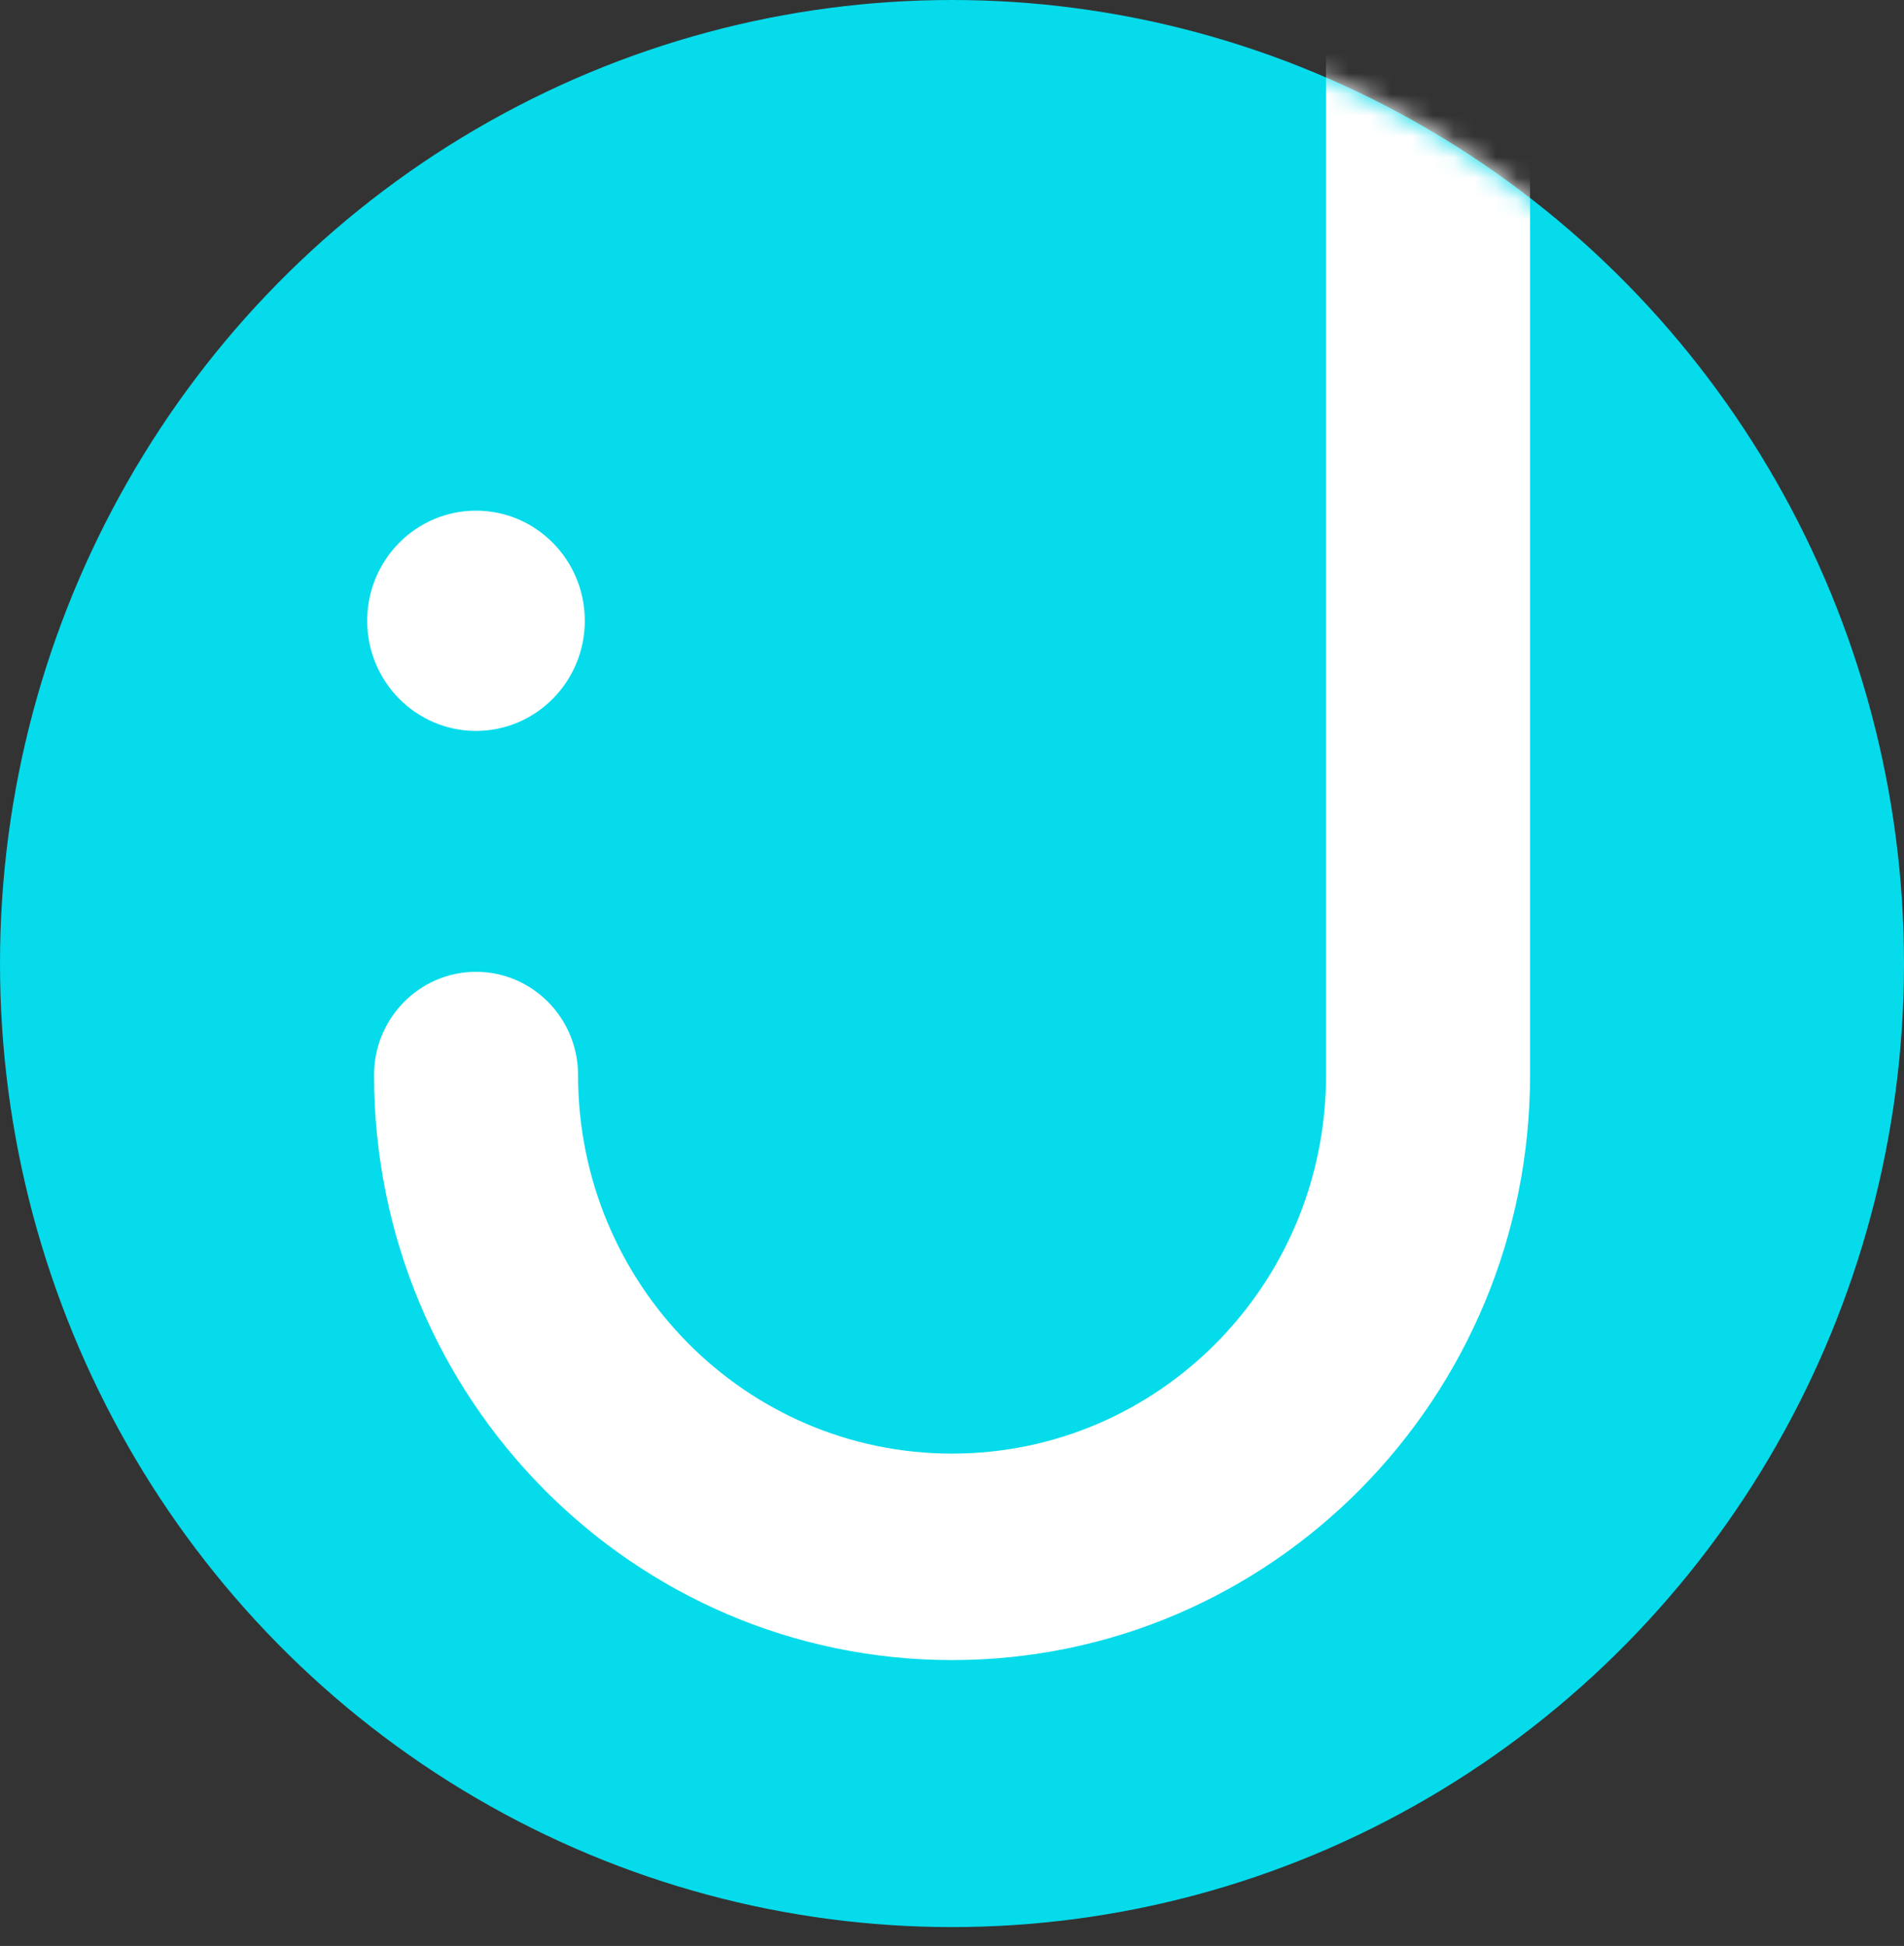
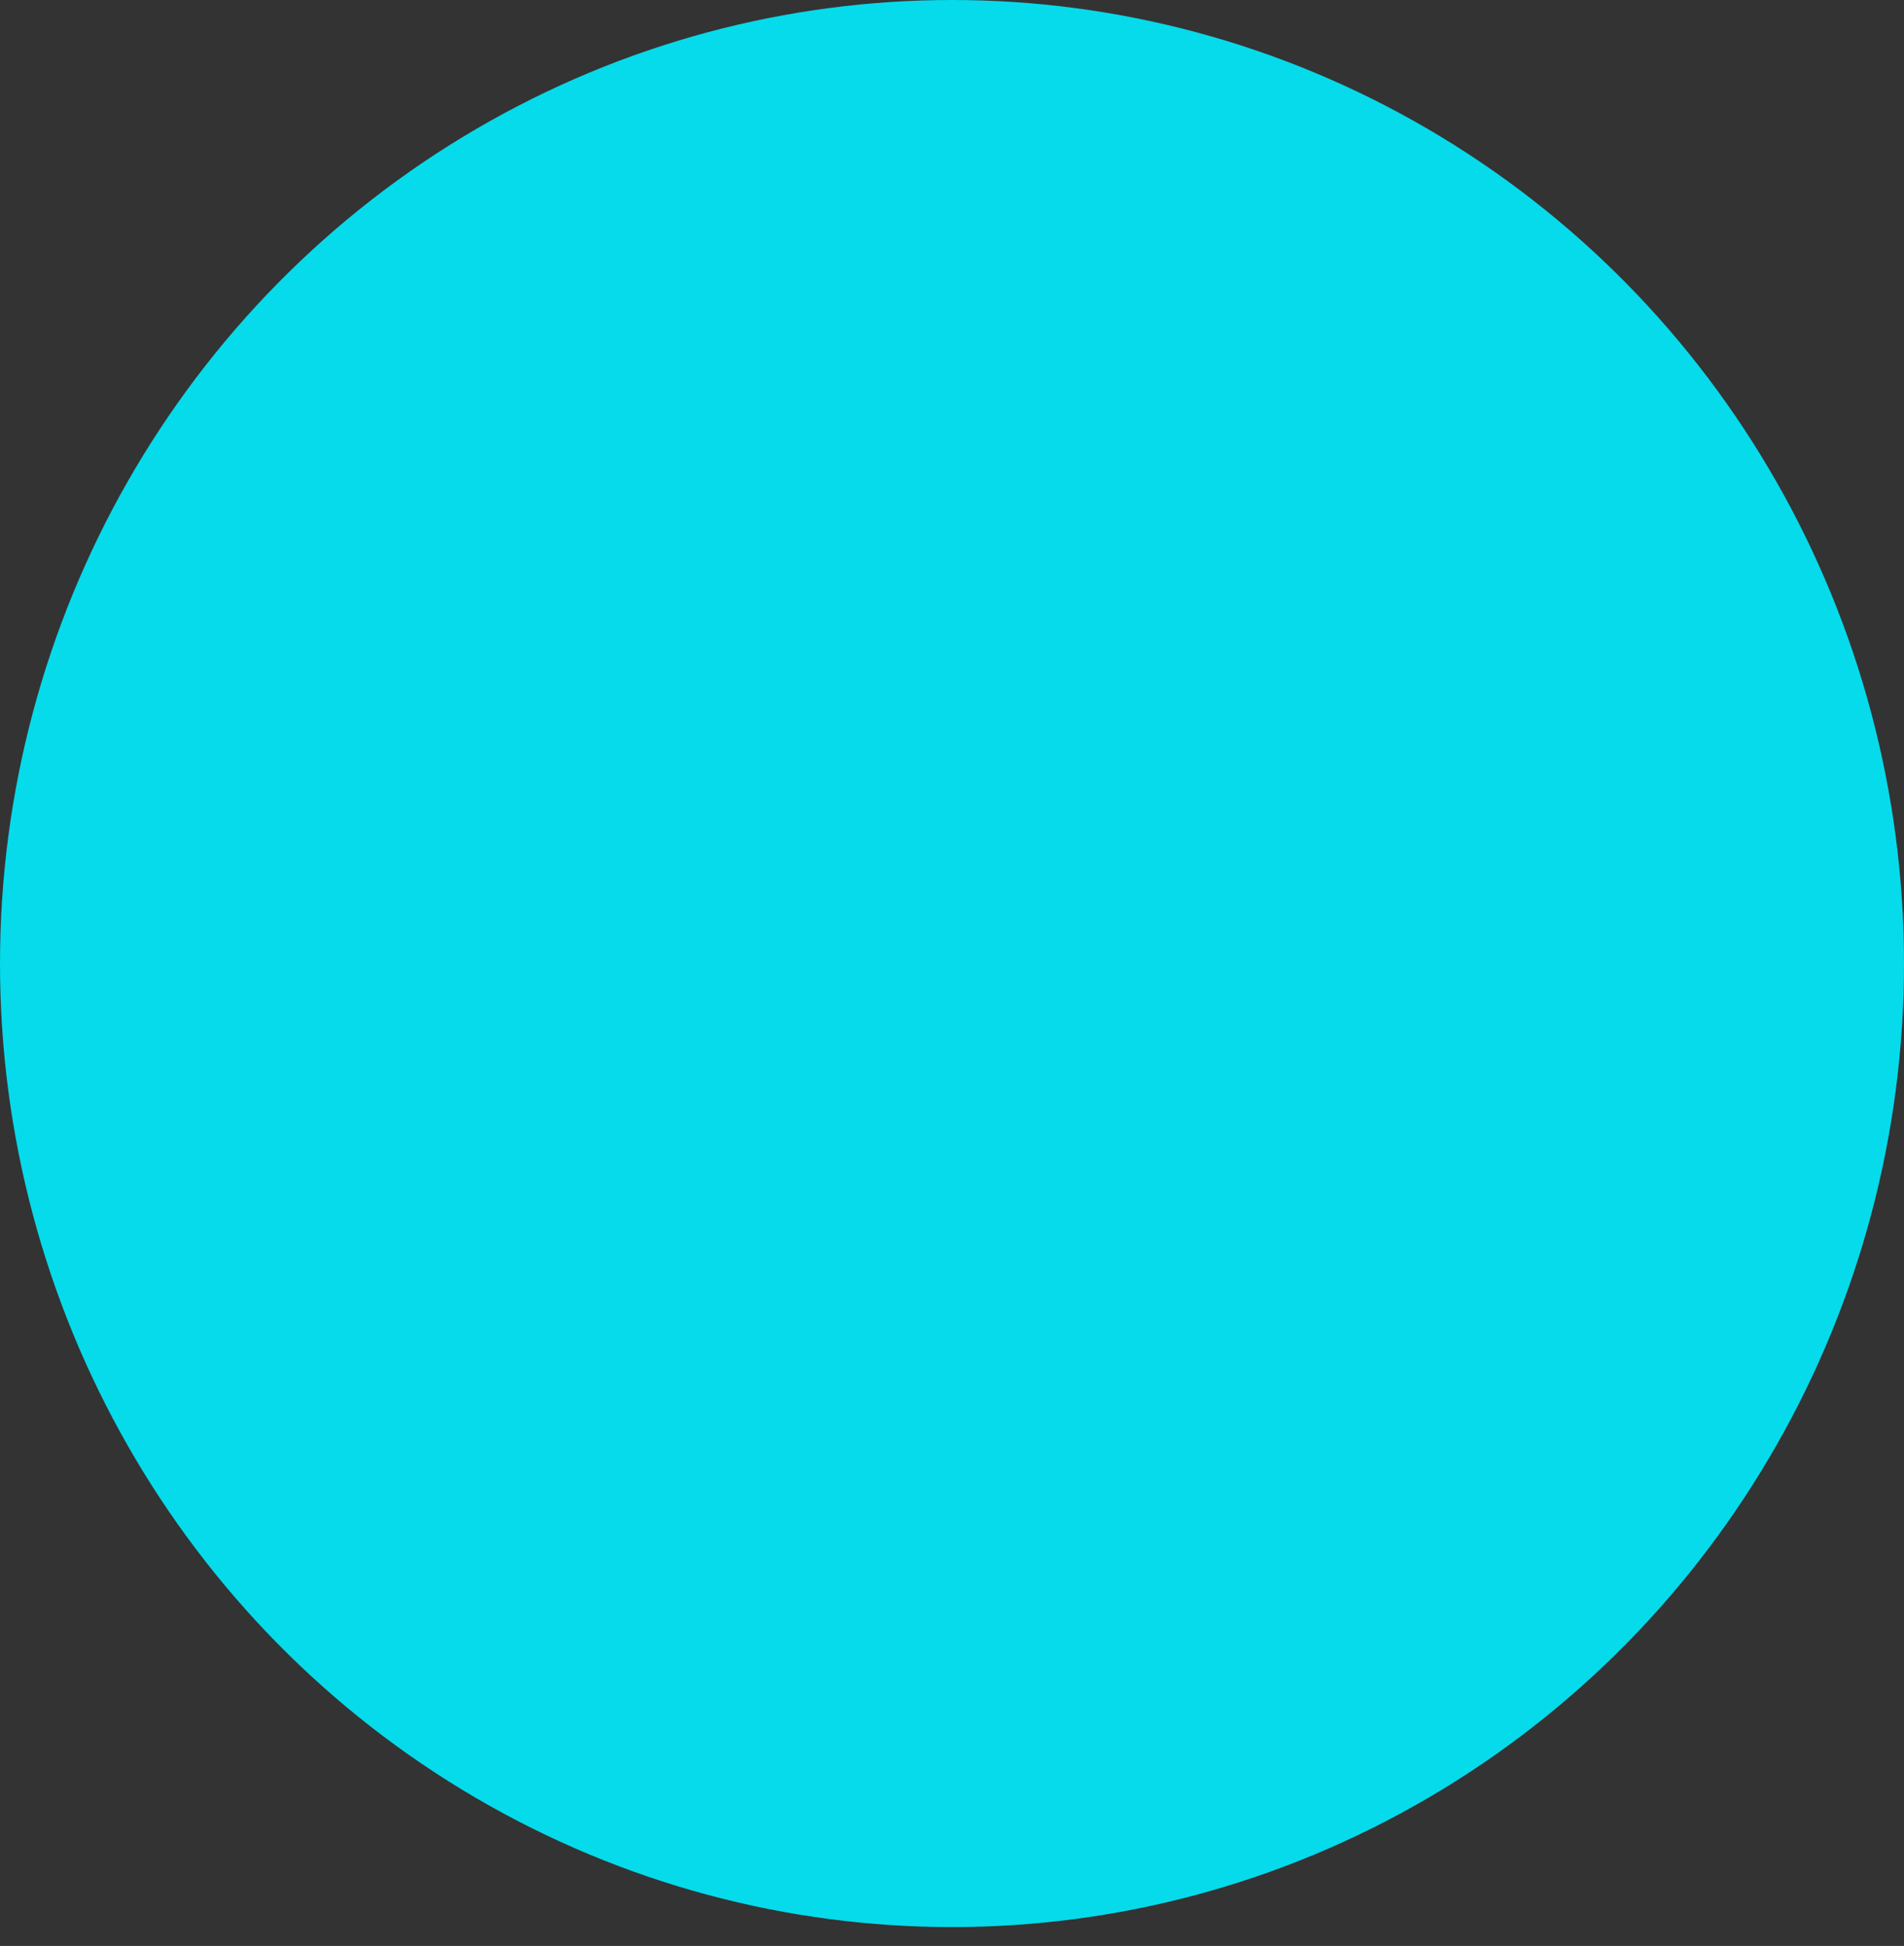
<svg xmlns="http://www.w3.org/2000/svg" width="91" height="93" viewBox="0 0 91 93" fill="none">
  <rect x="0" y="0" width="91" height="93" fill="#333333" stroke="none" />
  <ellipse cx="45.5" cy="46.049" rx="45.5" ry="46.049" fill="#05DBEB" />
  <mask id="mask0_30_1108" style="mask-type:luminance" maskUnits="userSpaceOnUse" x="0" y="0" width="91" height="93">
-     <ellipse cx="45.5" cy="46.049" rx="45.5" ry="46.049" fill="white" />
-   </mask>
+     </mask>
  <g mask="url(#mask0_30_1108)">
-     <ellipse cx="22.75" cy="29.668" rx="5.2" ry="5.263" fill="white" />
-     <path fill-rule="evenodd" clip-rule="evenodd" d="M68.253 -10.853C70.945 -10.853 73.128 -8.644 73.128 -5.919V51.379C73.128 66.82 60.76 79.337 45.503 79.337C30.246 79.337 17.878 66.82 17.878 51.379C17.878 48.654 20.061 46.445 22.753 46.445C25.445 46.445 27.628 48.654 27.628 51.379C27.628 61.37 35.631 69.47 45.503 69.47C55.375 69.47 63.378 61.37 63.378 51.379V-5.919C63.378 -8.644 65.561 -10.853 68.253 -10.853Z" fill="white" />
+     <path fill-rule="evenodd" clip-rule="evenodd" d="M68.253 -10.853C70.945 -10.853 73.128 -8.644 73.128 -5.919V51.379C73.128 66.82 60.76 79.337 45.503 79.337C30.246 79.337 17.878 66.82 17.878 51.379C17.878 48.654 20.061 46.445 22.753 46.445C25.445 46.445 27.628 48.654 27.628 51.379C27.628 61.37 35.631 69.47 45.503 69.47V-5.919C63.378 -8.644 65.561 -10.853 68.253 -10.853Z" fill="white" />
  </g>
</svg>